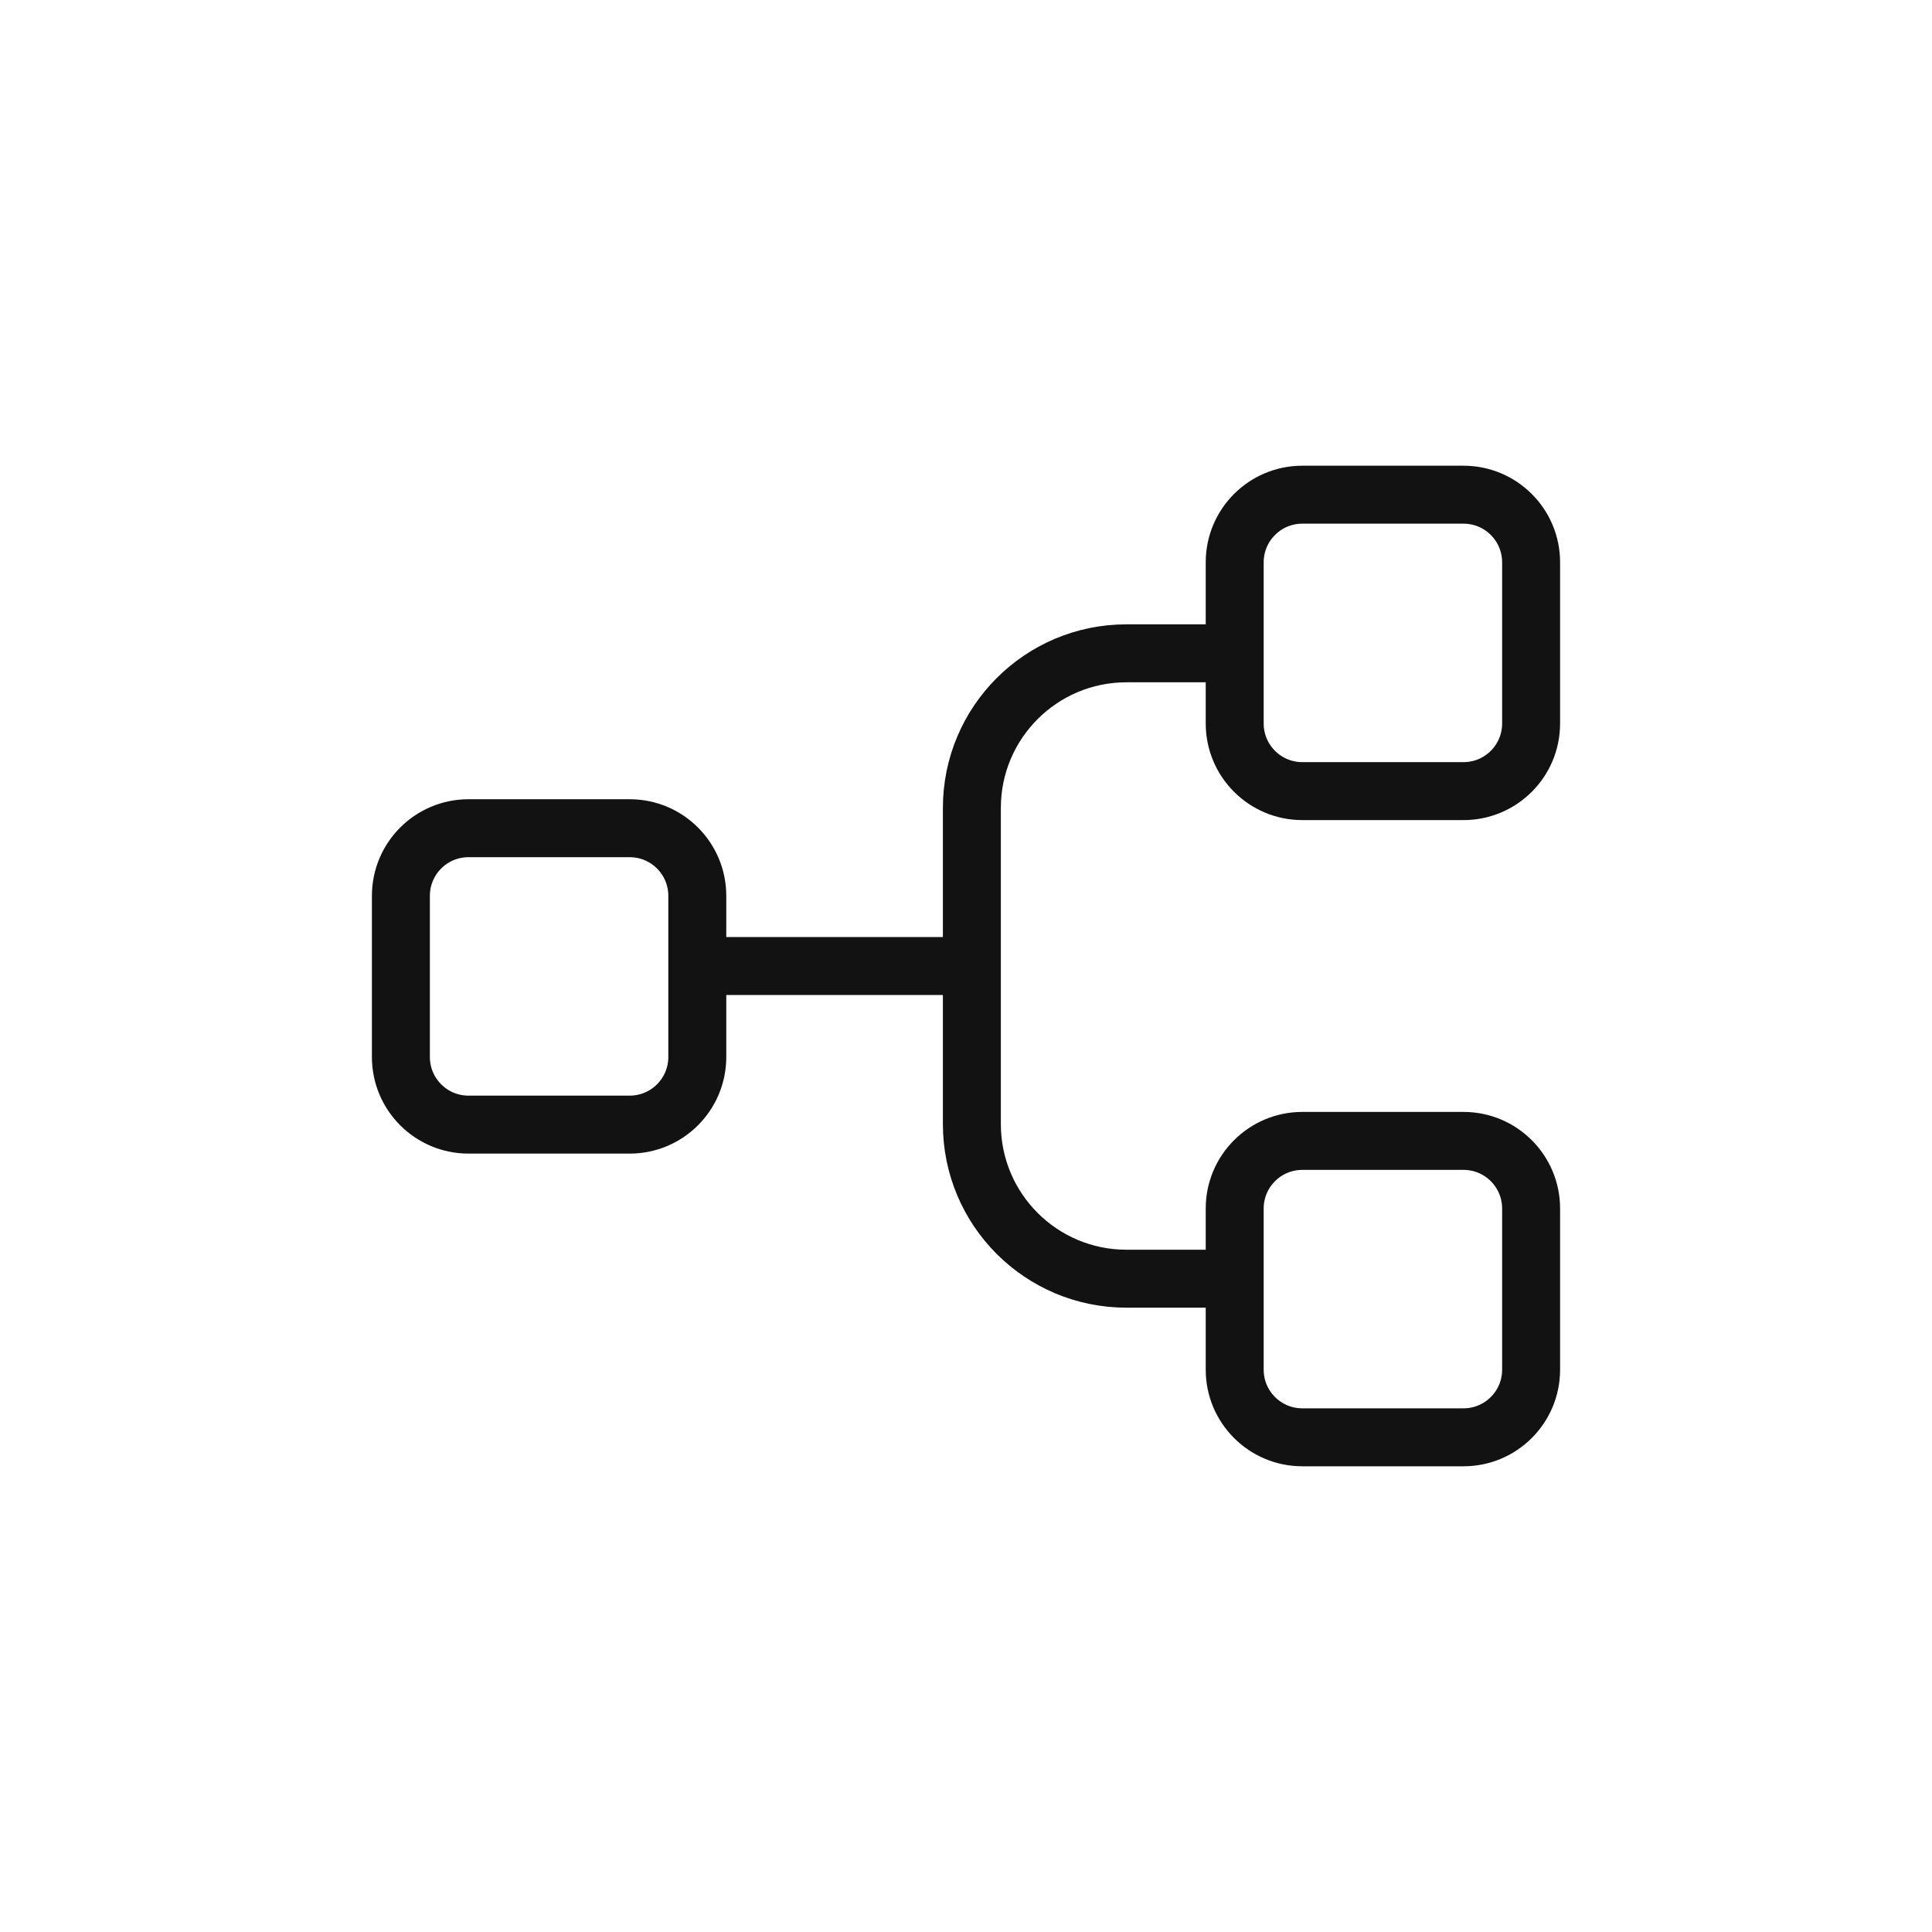
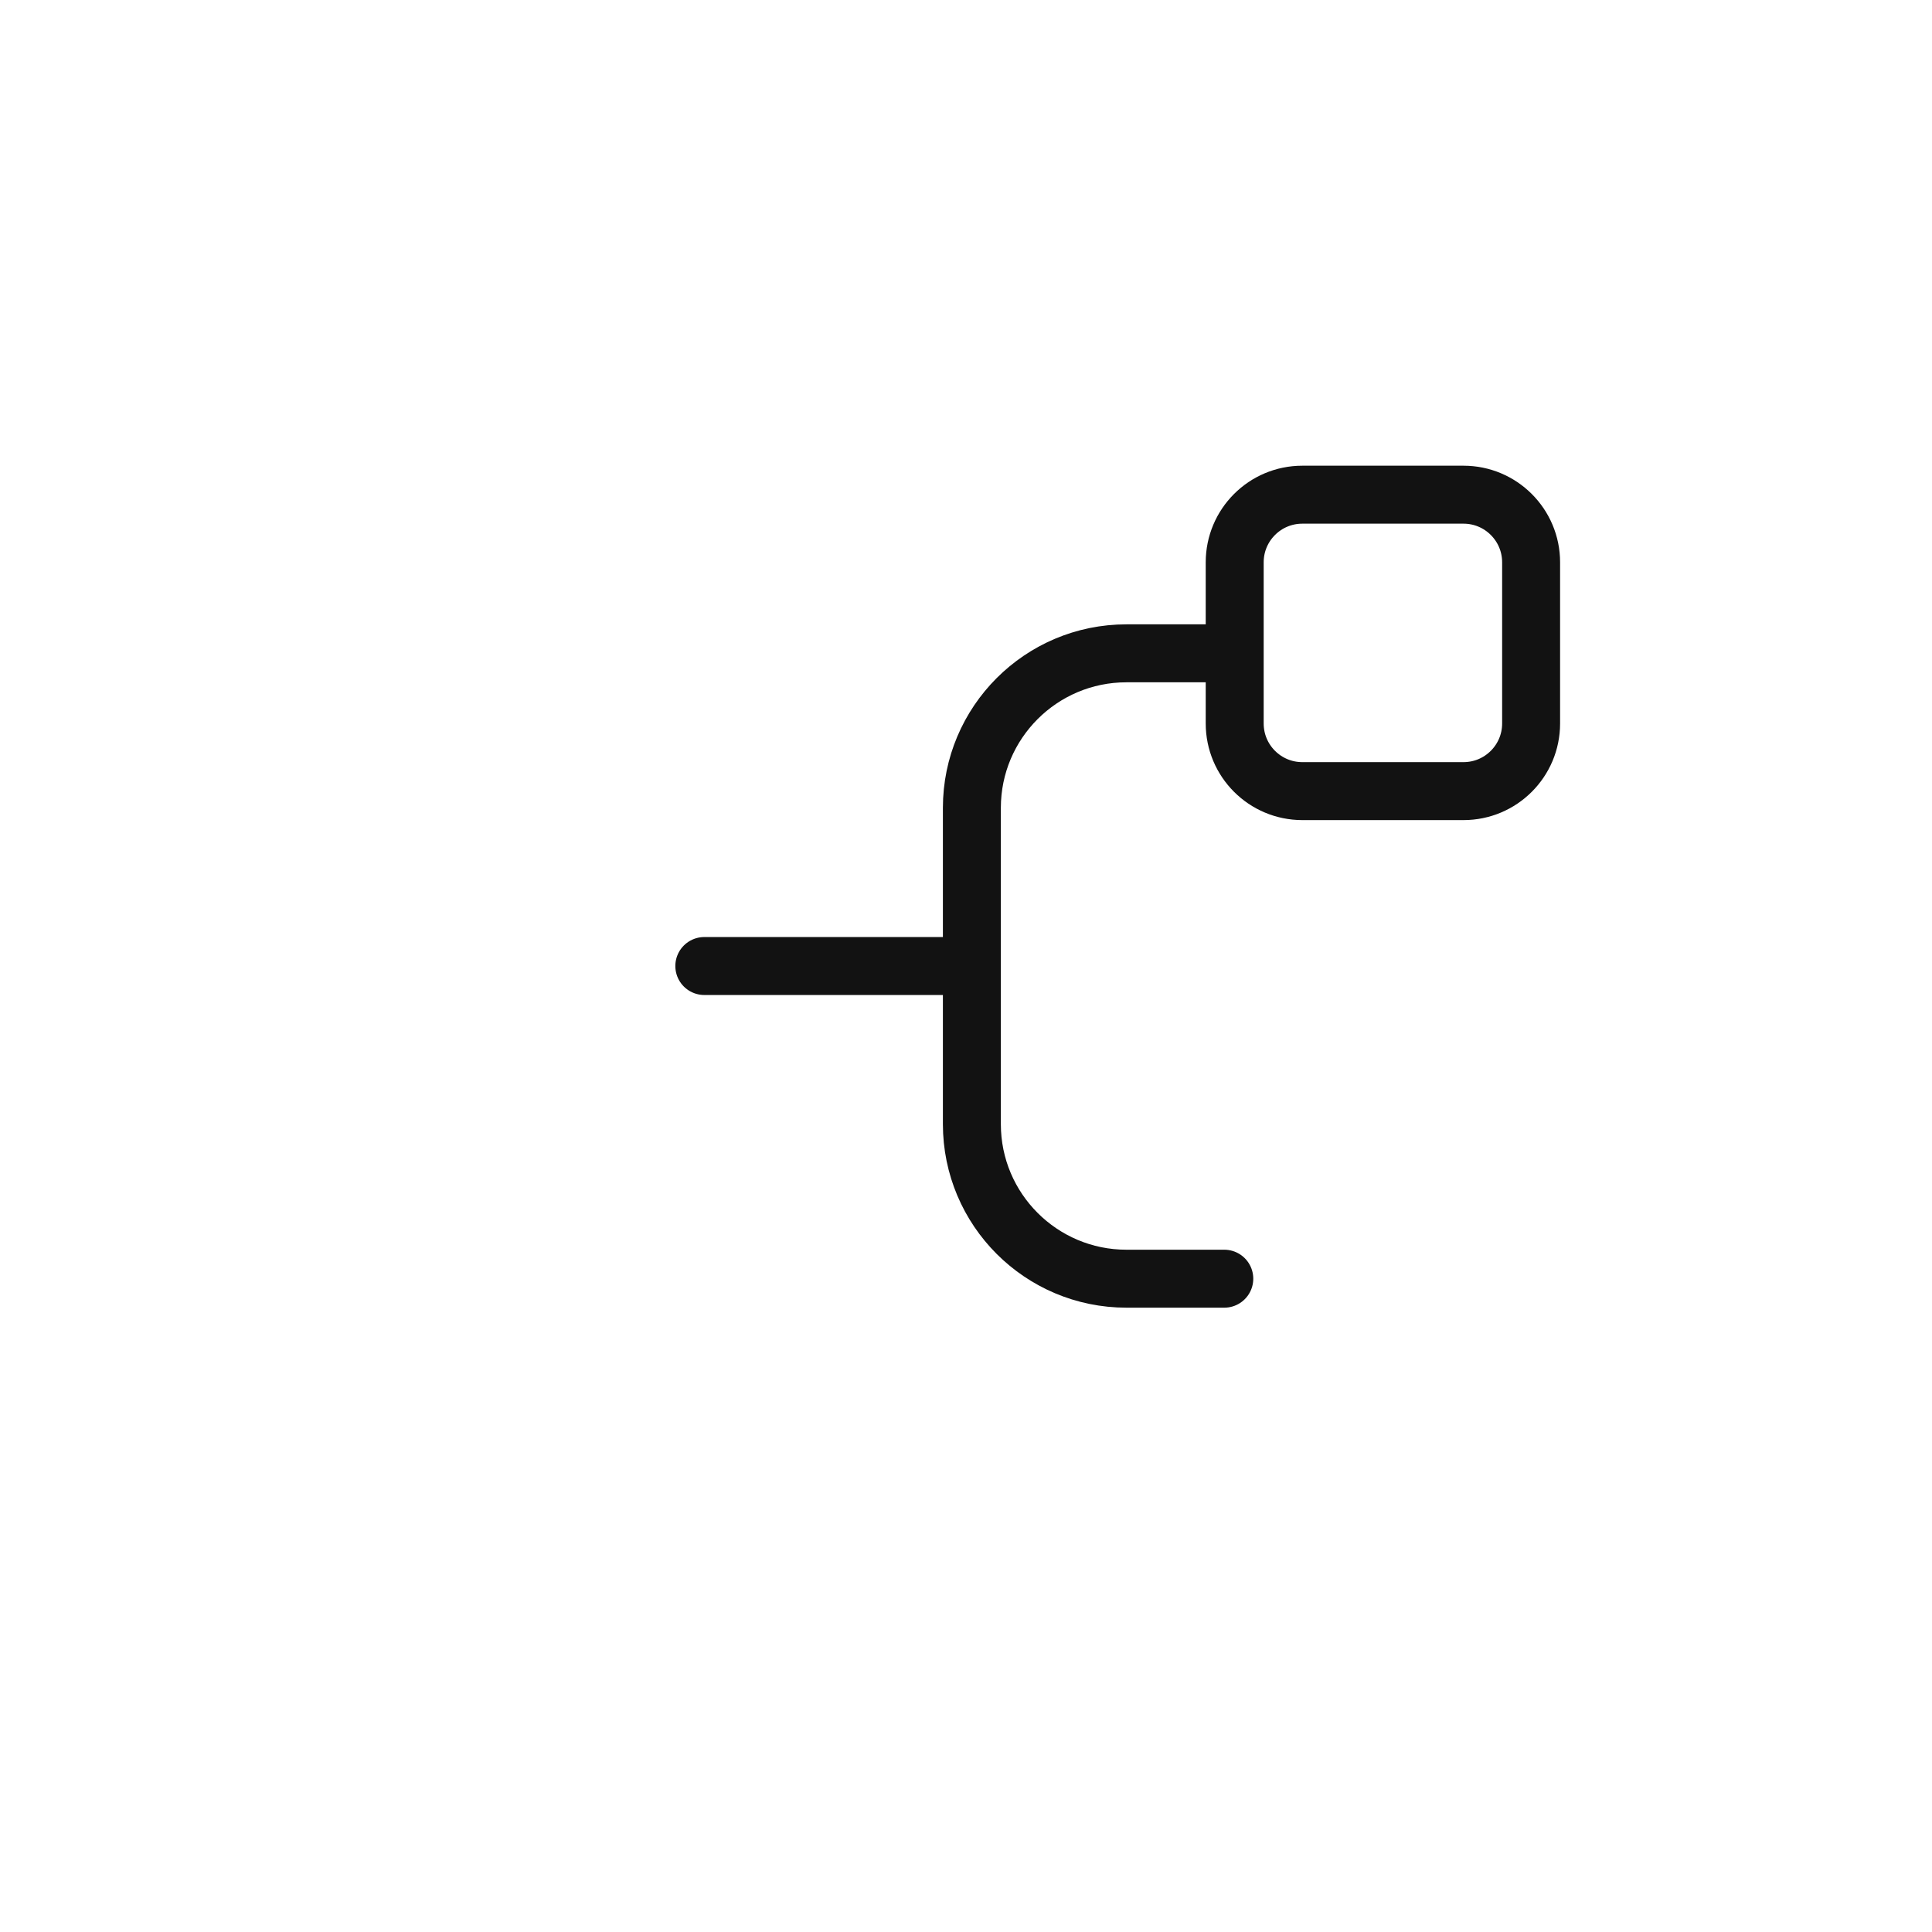
<svg xmlns="http://www.w3.org/2000/svg" width="100" height="100" viewBox="0 0 100 100" fill="none">
  <path d="M63.369 33.816L58.304 33.816C53.886 33.816 50.304 37.398 50.304 41.816L50.304 50.001M63.369 66.185L58.304 66.185C53.886 66.185 50.304 62.603 50.304 58.185L50.304 50.001M50.304 50.001L36.455 50.001" stroke="#121212" stroke-width="3" stroke-linecap="round" />
-   <path d="M20.75 46.368C20.75 44.435 22.317 42.868 24.25 42.868H32.592C34.525 42.868 36.092 44.435 36.092 46.368V54.71C36.092 56.643 34.525 58.21 32.592 58.21H24.25C22.317 58.21 20.75 56.643 20.75 54.71V46.368Z" stroke="#121212" stroke-width="3" />
  <path d="M63.908 29.105C63.908 27.172 65.475 25.605 67.408 25.605H75.75C77.683 25.605 79.25 27.172 79.25 29.105V37.448C79.25 39.381 77.683 40.948 75.75 40.948H67.408C65.475 40.948 63.908 39.381 63.908 37.448V29.105Z" stroke="#121212" stroke-width="3" />
-   <path d="M63.908 62.553C63.908 60.62 65.475 59.053 67.408 59.053H75.75C77.683 59.053 79.25 60.62 79.25 62.553V70.895C79.25 72.828 77.683 74.395 75.75 74.395H67.408C65.475 74.395 63.908 72.828 63.908 70.895V62.553Z" stroke="#121212" stroke-width="3" />
</svg>